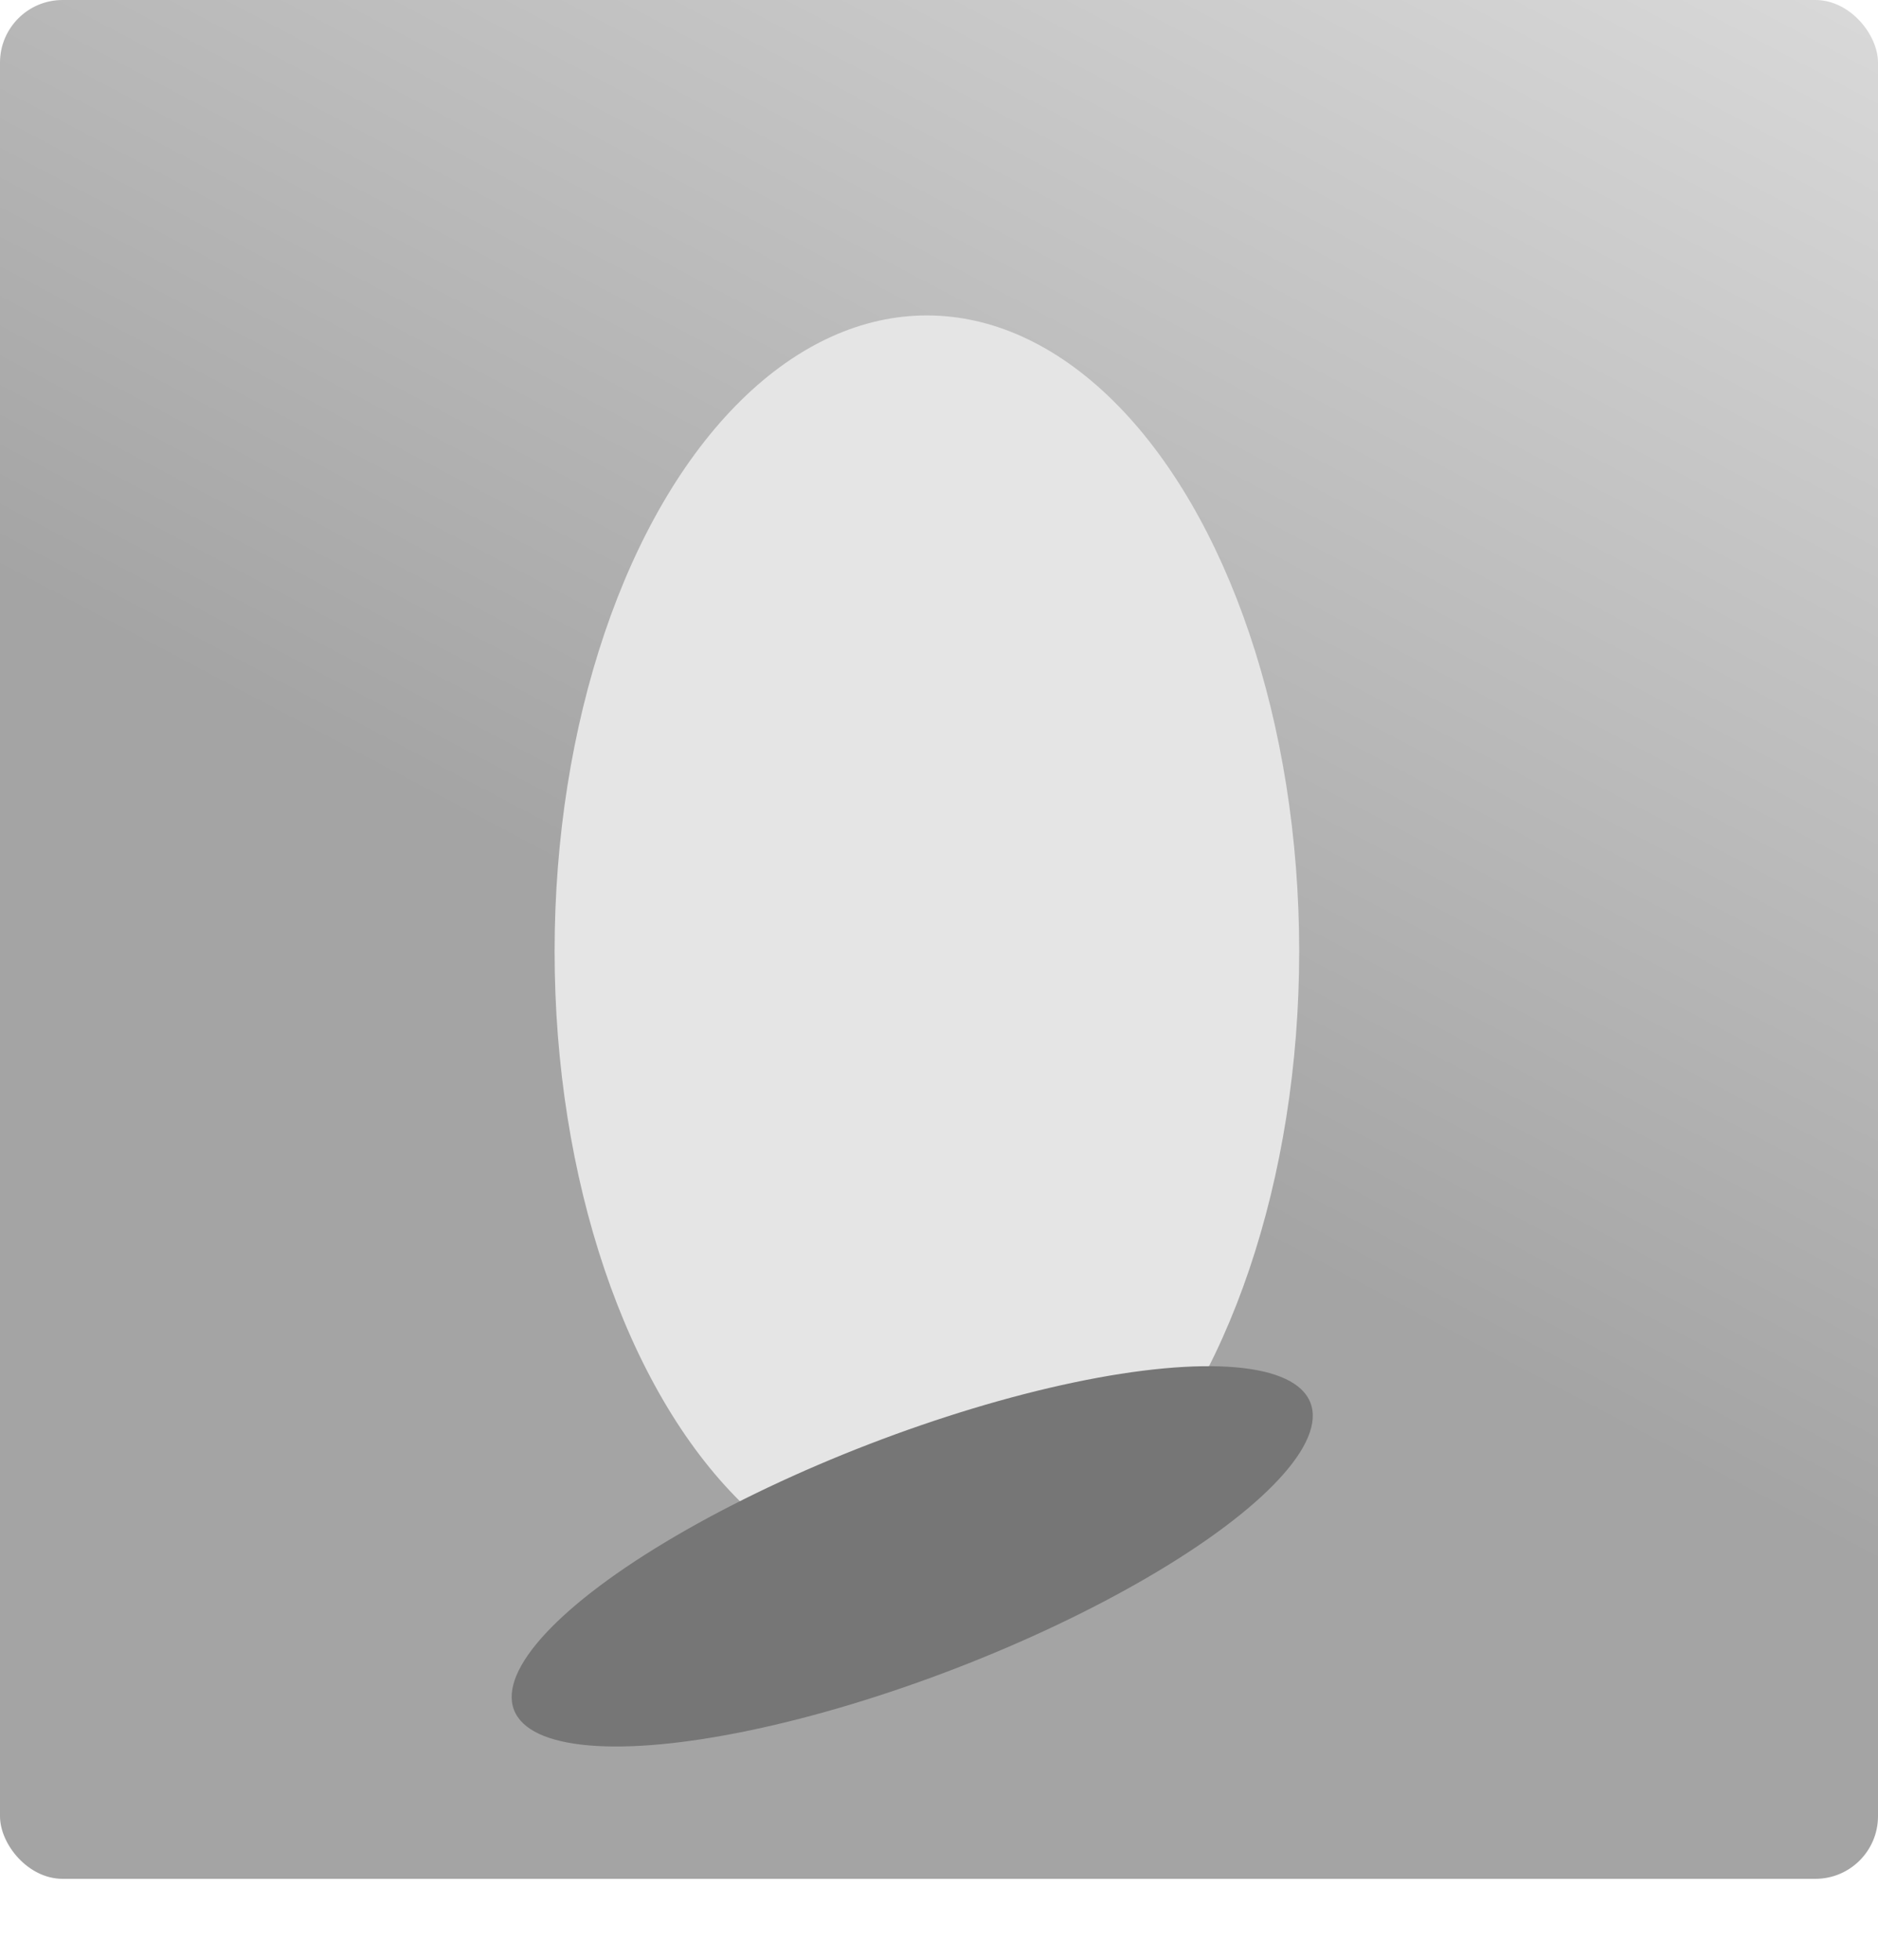
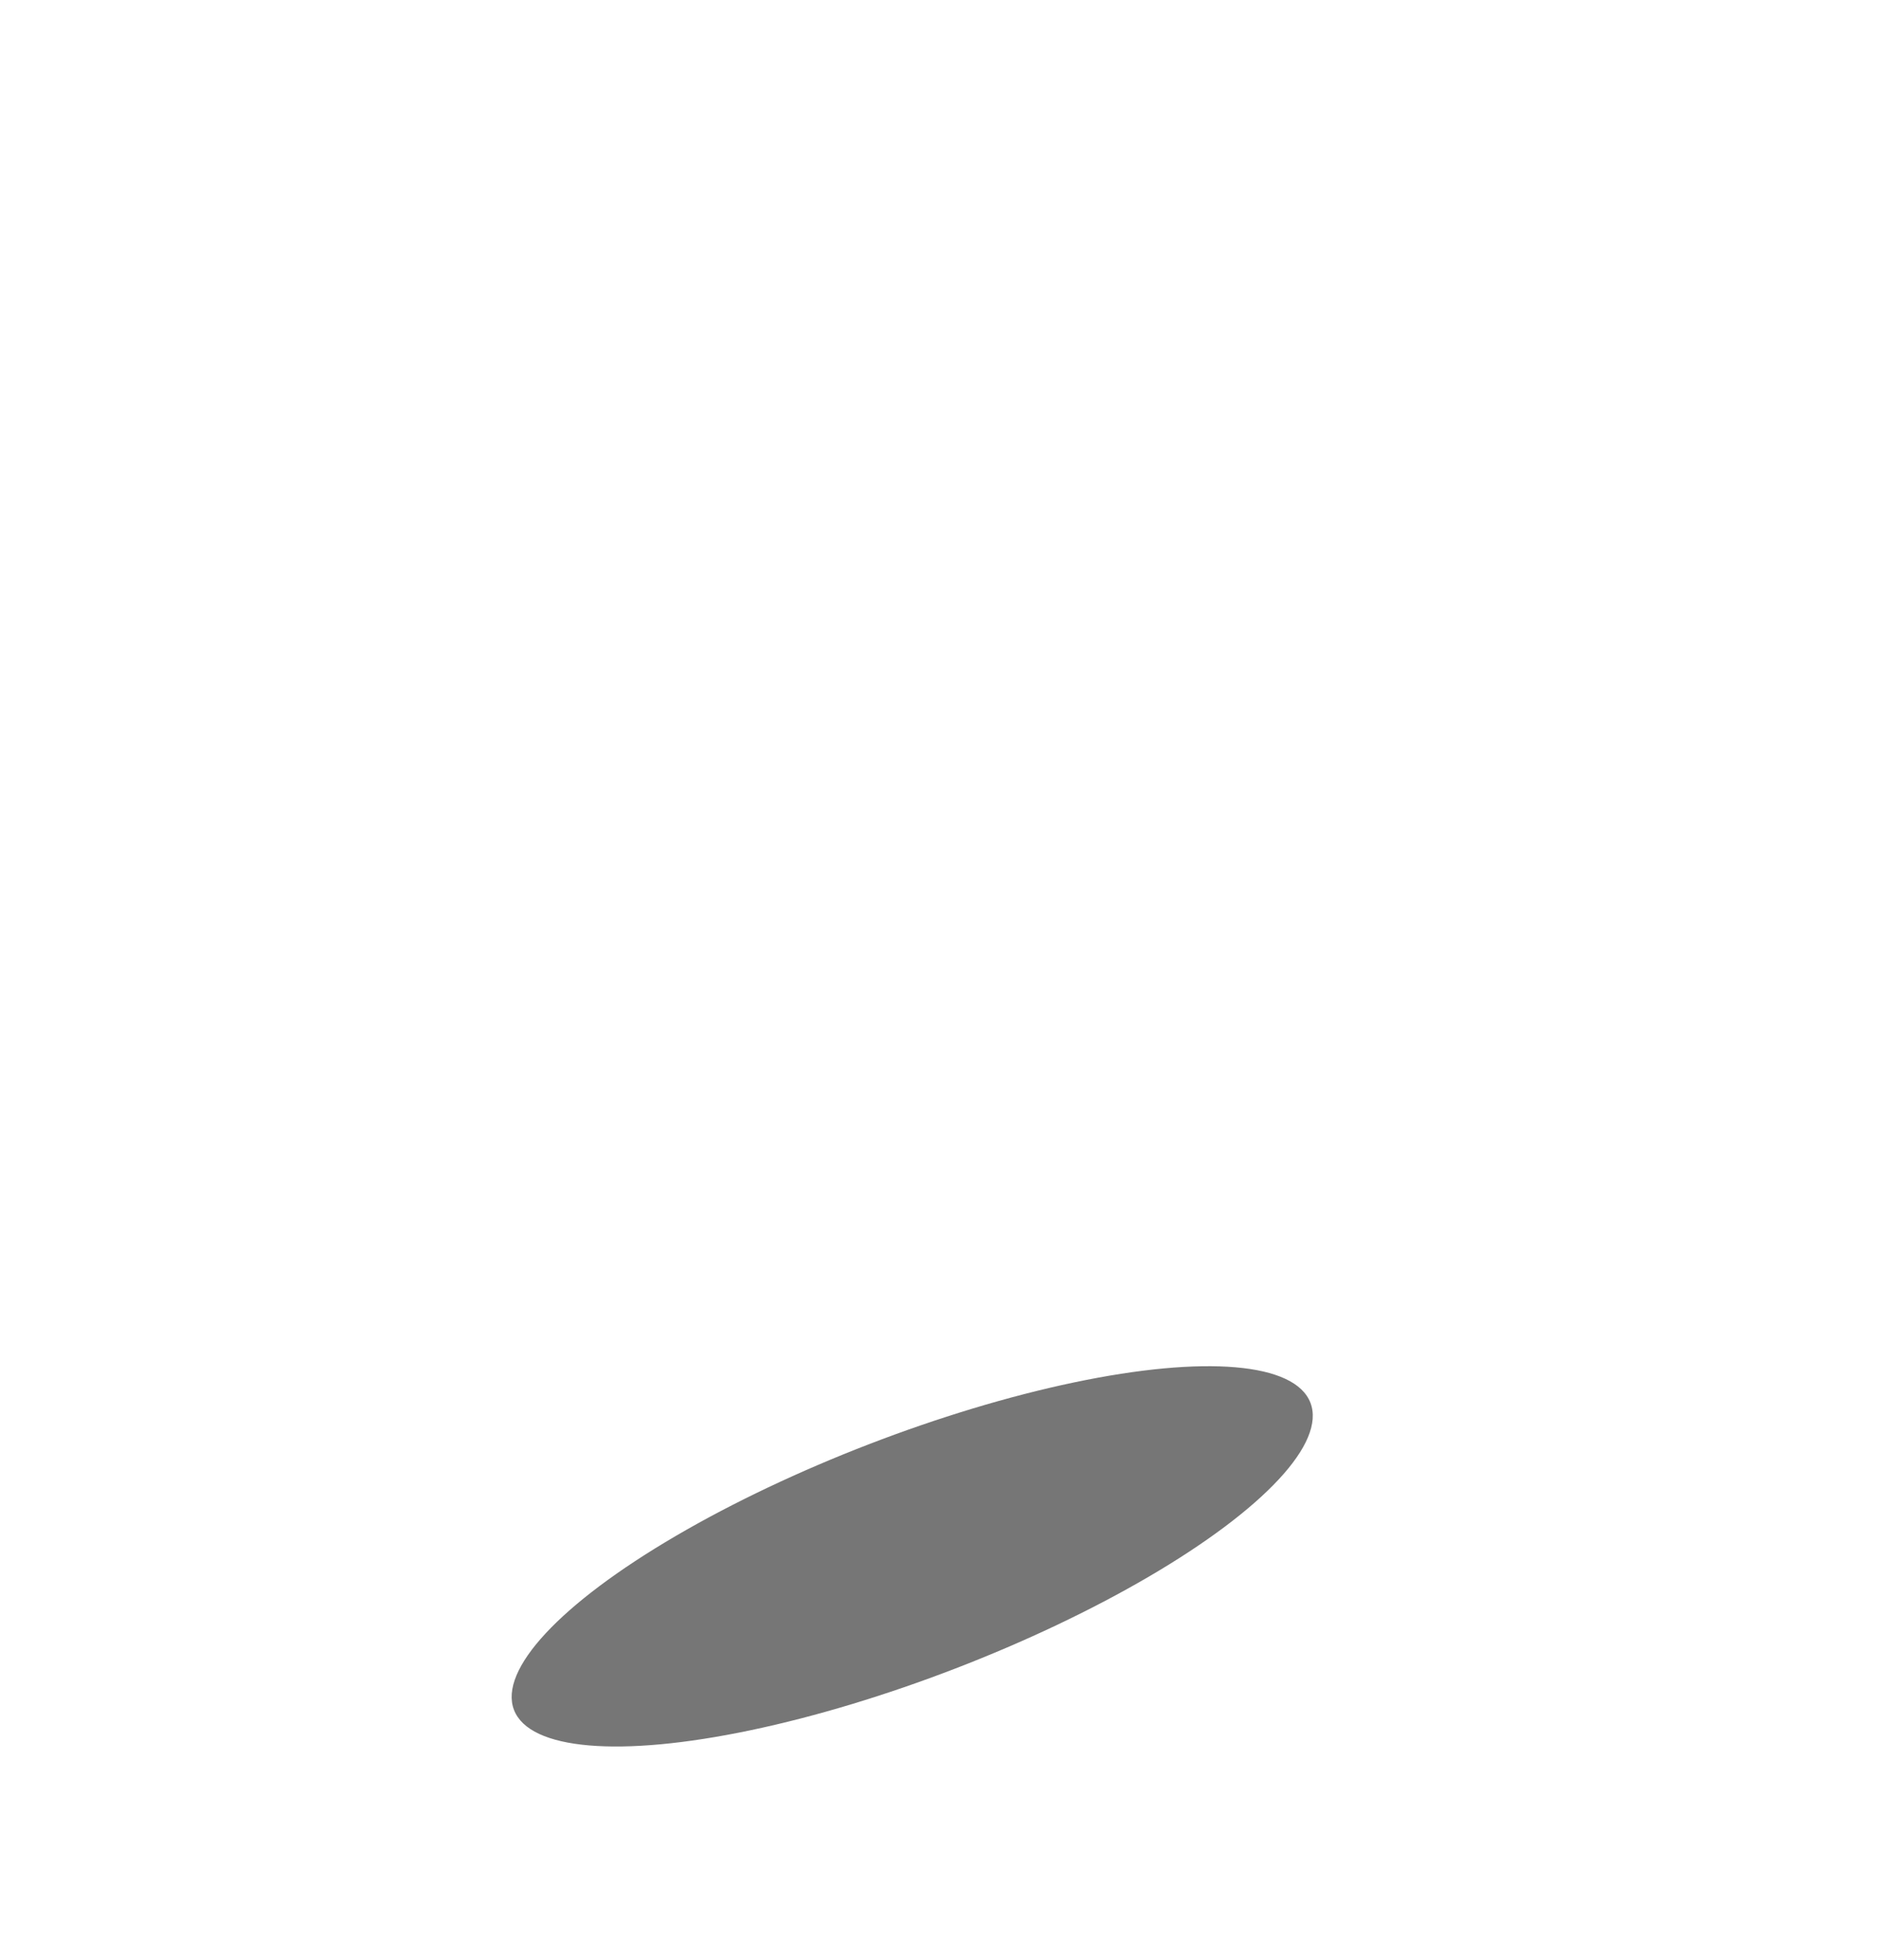
<svg xmlns="http://www.w3.org/2000/svg" width="300" height="313" viewBox="0 0 300 313" fill="none">
-   <rect width="300" height="300" rx="10" fill="url(#paint0_linear_345_583)" />
  <g filter="url(#filter0_f_345_583)">
-     <ellipse cx="148.066" cy="151.904" rx="59.472" ry="101.538" fill="#E5E5E5" />
-   </g>
+     </g>
  <g filter="url(#filter1_f_345_583)">
    <ellipse cx="145.721" cy="248.508" rx="68.176" ry="19.191" transform="rotate(-21.079 145.721 248.508)" fill="#767676" />
  </g>
  <defs>
    <filter id="filter0_f_345_583" x="44.593" y="6.365" width="206.945" height="291.076" filterUnits="userSpaceOnUse" color-interpolation-filters="sRGB">
      <feFlood flood-opacity="0" result="BackgroundImageFix" />
      <feBlend mode="normal" in="SourceGraphic" in2="BackgroundImageFix" result="shape" />
      <feGaussianBlur stdDeviation="22" result="effect1_foregroundBlur_345_583" />
    </filter>
    <filter id="filter1_f_345_583" x="47.728" y="184.145" width="195.985" height="128.729" filterUnits="userSpaceOnUse" color-interpolation-filters="sRGB">
      <feFlood flood-opacity="0" result="BackgroundImageFix" />
      <feBlend mode="normal" in="SourceGraphic" in2="BackgroundImageFix" result="shape" />
      <feGaussianBlur stdDeviation="17" result="effect1_foregroundBlur_345_583" />
    </filter>
    <linearGradient id="paint0_linear_345_583" x1="4.47035e-06" y1="300" x2="189.571" y2="-58.408" gradientUnits="userSpaceOnUse">
      <stop offset="0.453" stop-color="#A4A4A4" />
      <stop offset="1" stop-color="#D9D9D9" />
    </linearGradient>
  </defs>
</svg>